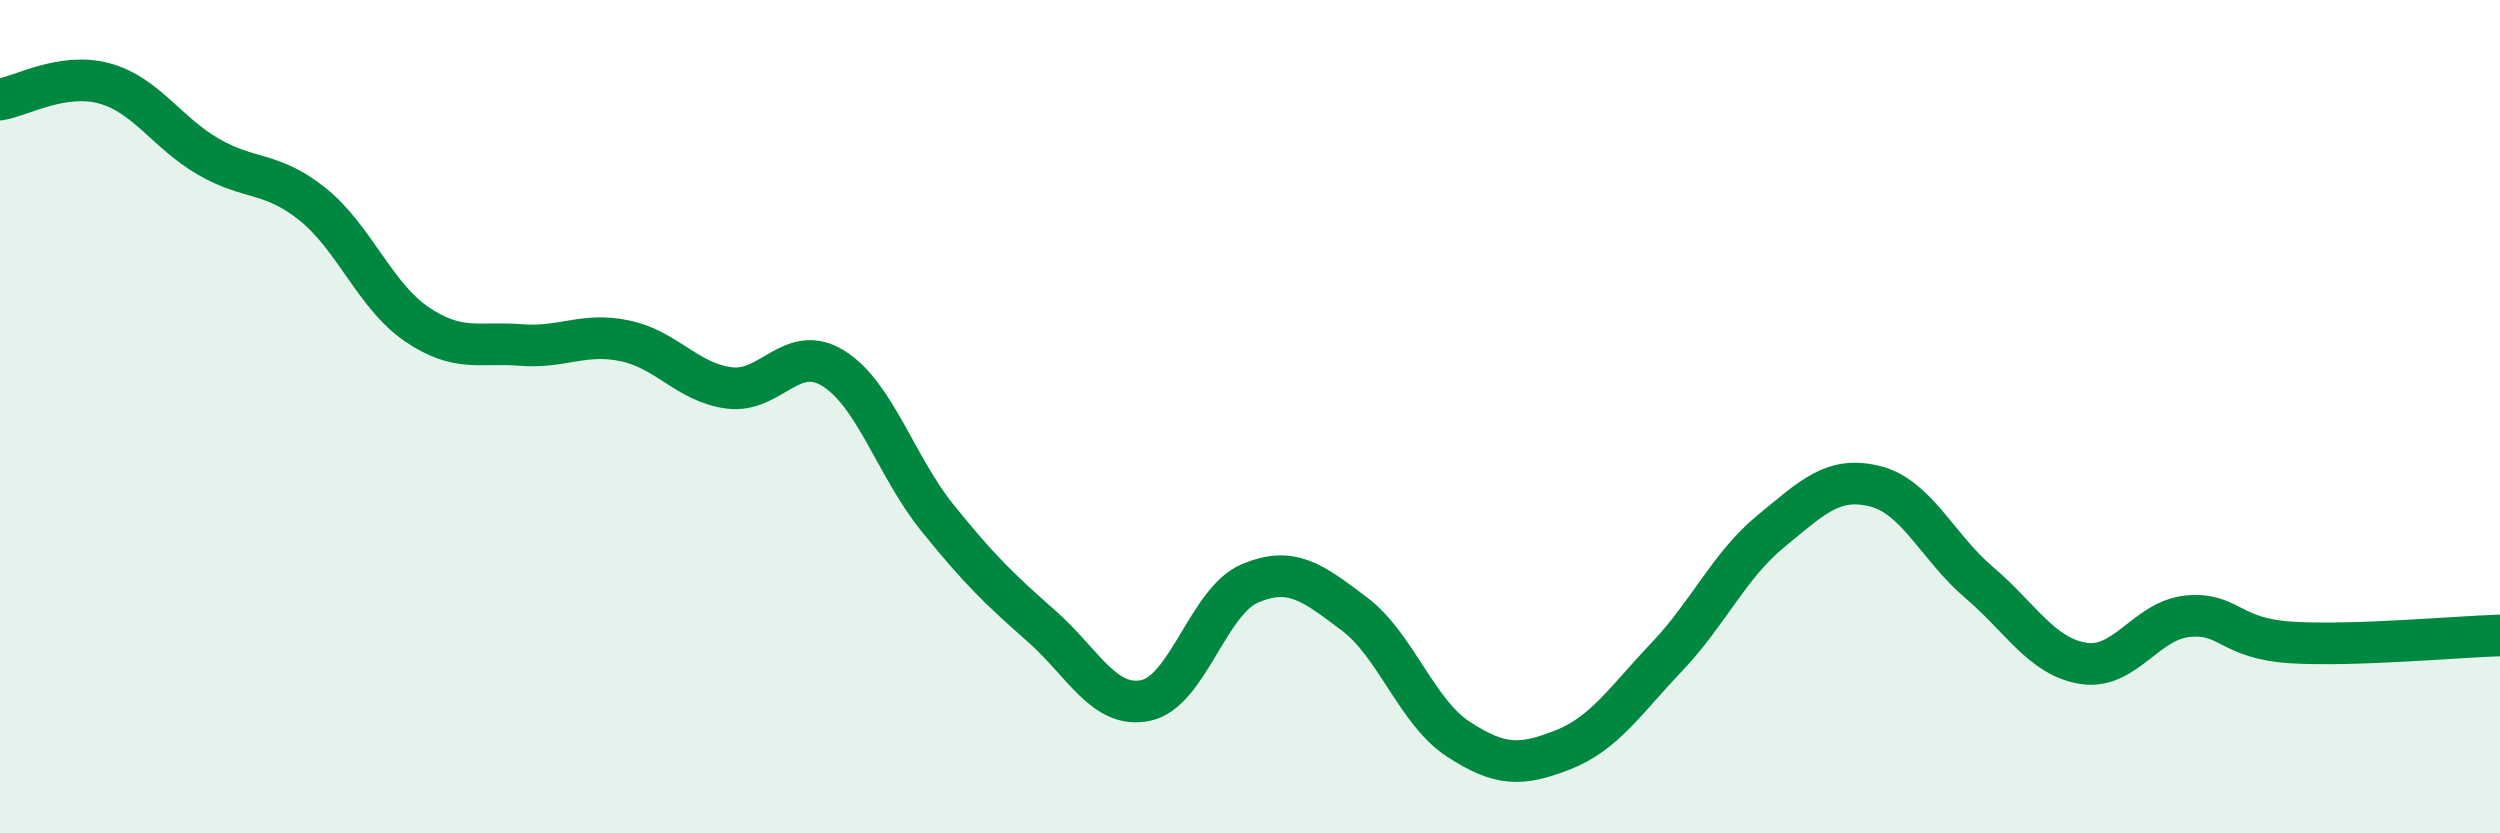
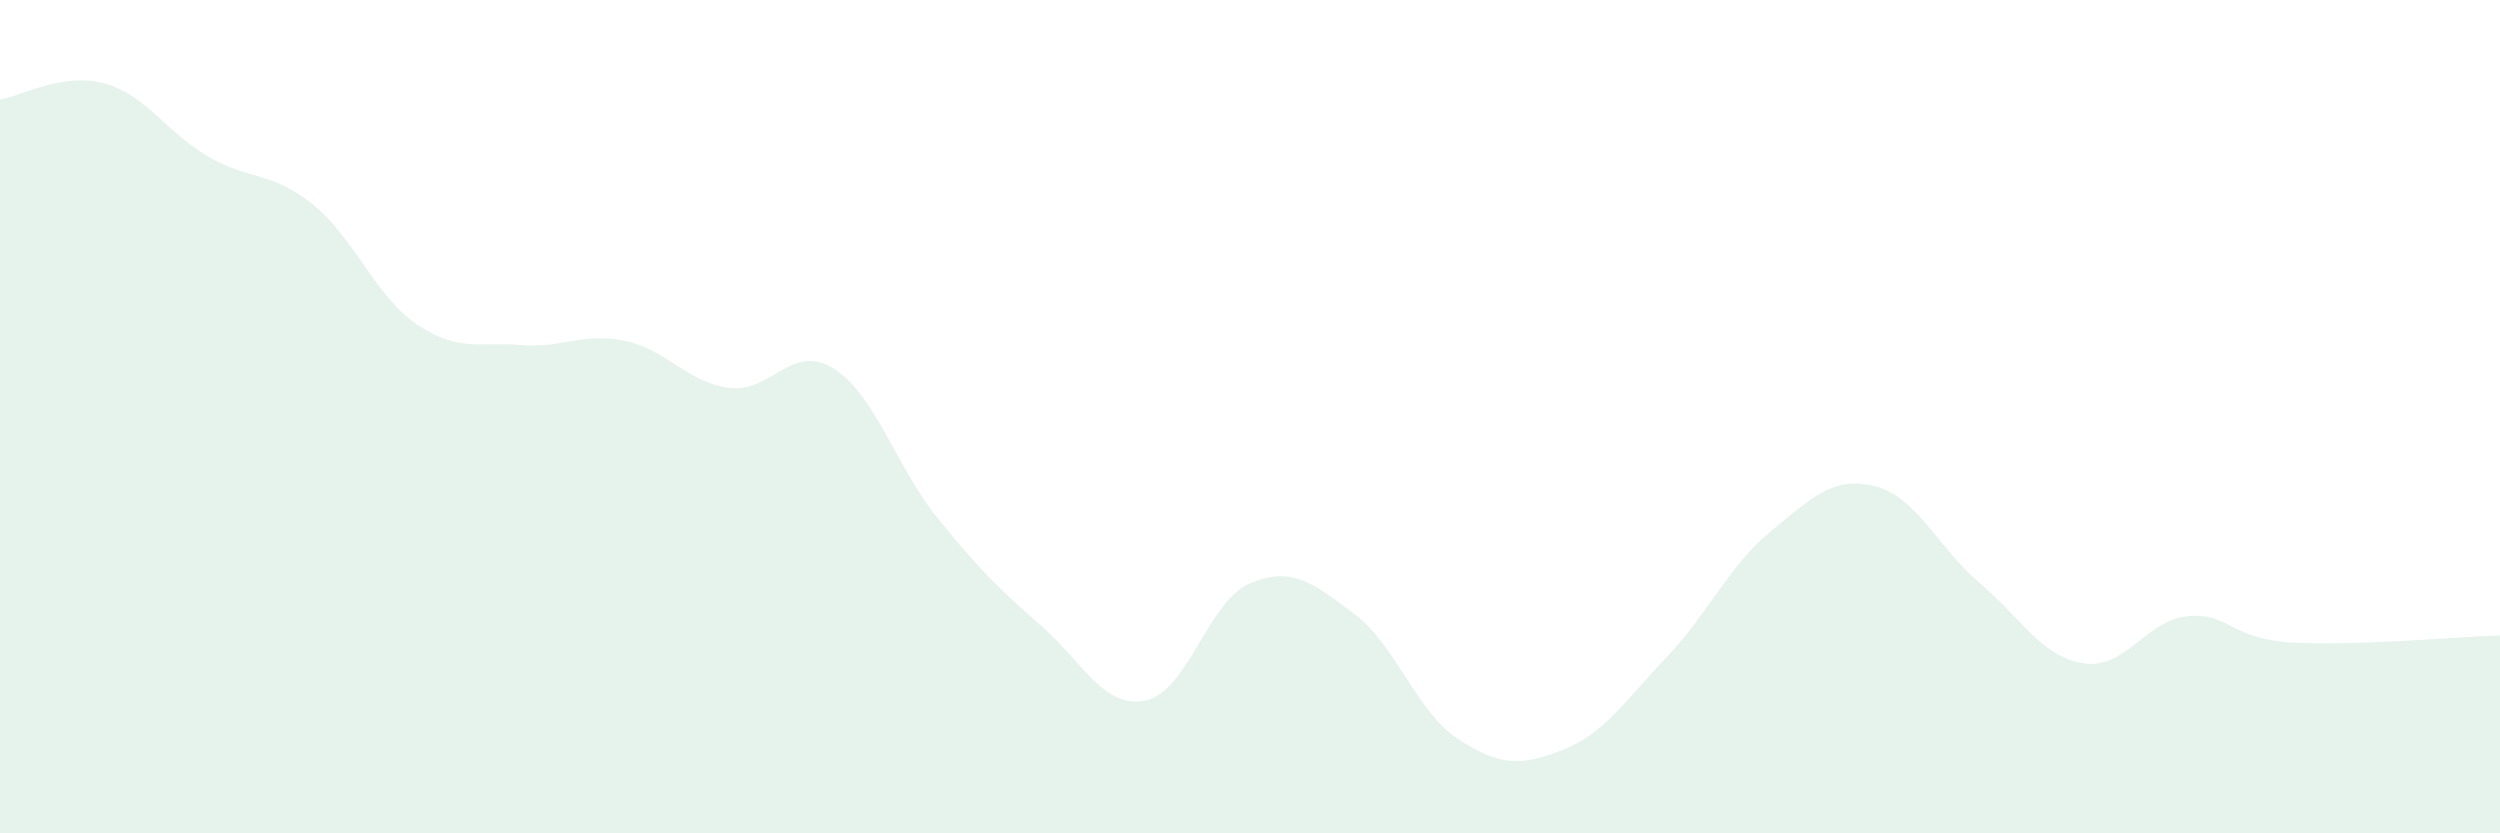
<svg xmlns="http://www.w3.org/2000/svg" width="60" height="20" viewBox="0 0 60 20">
  <path d="M 0,2.39 C 0.5,2.31 1.5,1.73 2.5,2 C 3.5,2.27 4,3.18 5,3.76 C 6,4.34 6.5,4.1 7.5,4.9 C 8.5,5.7 9,7.1 10,7.78 C 11,8.46 11.5,8.2 12.5,8.28 C 13.5,8.36 14,7.97 15,8.18 C 16,8.39 16.5,9.18 17.5,9.31 C 18.5,9.44 19,8.22 20,8.84 C 21,9.46 21.5,11.19 22.5,12.43 C 23.5,13.67 24,14.15 25,15.03 C 26,15.91 26.5,17.02 27.5,16.81 C 28.5,16.6 29,14.42 30,14 C 31,13.58 31.5,13.98 32.5,14.73 C 33.5,15.48 34,17.09 35,17.74 C 36,18.39 36.5,18.39 37.5,18 C 38.5,17.61 39,16.82 40,15.77 C 41,14.72 41.5,13.57 42.5,12.75 C 43.5,11.93 44,11.42 45,11.67 C 46,11.92 46.5,13.13 47.5,13.98 C 48.5,14.83 49,15.76 50,15.92 C 51,16.08 51.5,14.89 52.5,14.79 C 53.5,14.69 53.5,15.33 55,15.42 C 56.5,15.51 59,15.28 60,15.25L60 20L0 20Z" fill="#008740" opacity="0.1" stroke-linecap="round" stroke-linejoin="round" />
-   <path d="M 0,2.39 C 0.5,2.31 1.5,1.73 2.5,2 C 3.5,2.27 4,3.18 5,3.76 C 6,4.34 6.5,4.1 7.5,4.9 C 8.5,5.7 9,7.1 10,7.78 C 11,8.46 11.5,8.2 12.5,8.28 C 13.5,8.36 14,7.97 15,8.18 C 16,8.39 16.5,9.18 17.5,9.31 C 18.5,9.44 19,8.22 20,8.84 C 21,9.46 21.5,11.19 22.5,12.43 C 23.5,13.67 24,14.15 25,15.03 C 26,15.91 26.5,17.02 27.5,16.81 C 28.5,16.6 29,14.42 30,14 C 31,13.58 31.5,13.98 32.5,14.73 C 33.5,15.48 34,17.09 35,17.74 C 36,18.39 36.5,18.39 37.5,18 C 38.5,17.61 39,16.82 40,15.77 C 41,14.72 41.5,13.57 42.5,12.75 C 43.5,11.93 44,11.42 45,11.67 C 46,11.92 46.5,13.13 47.5,13.98 C 48.5,14.83 49,15.76 50,15.92 C 51,16.08 51.5,14.89 52.5,14.79 C 53.5,14.69 53.5,15.33 55,15.42 C 56.5,15.51 59,15.28 60,15.25" stroke="#008740" stroke-width="1" fill="none" stroke-linecap="round" stroke-linejoin="round" />
</svg>